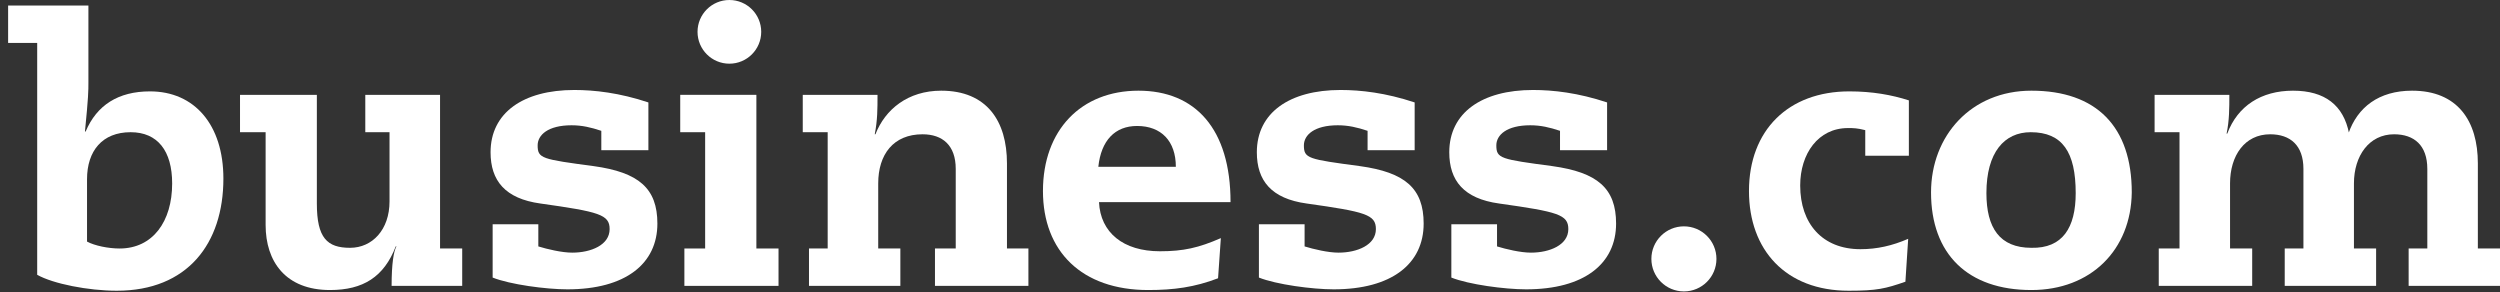
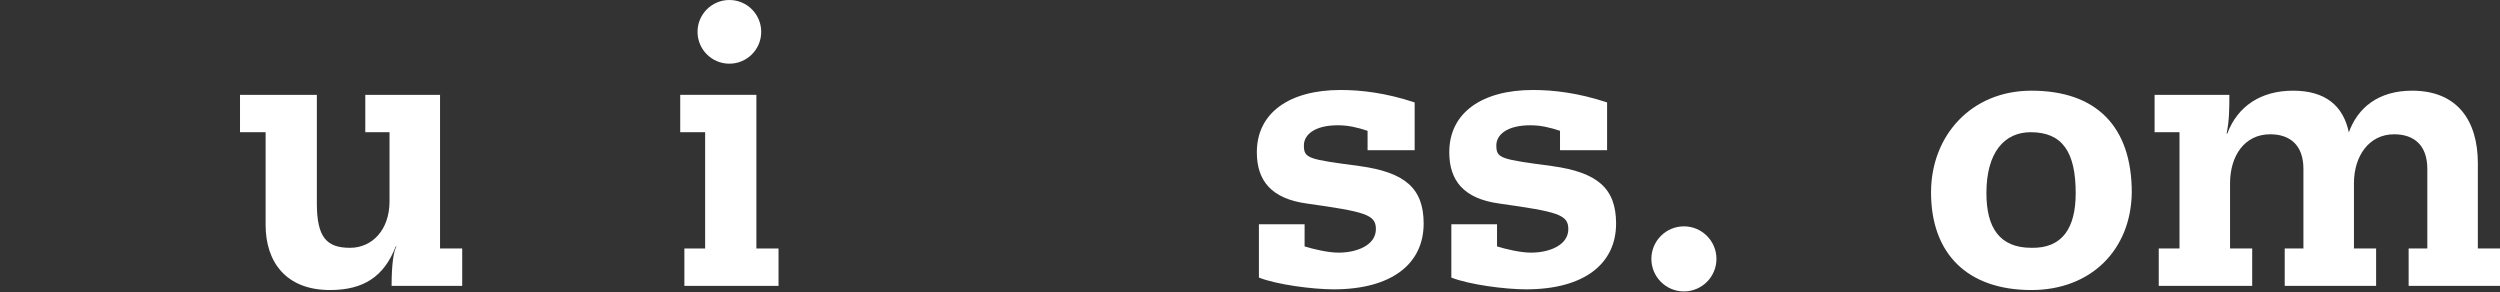
<svg xmlns="http://www.w3.org/2000/svg" width="154" height="18" viewBox="0 0 154 18" fill="none">
  <rect x="0" y="0" width="154" height="18" fill="#333333" stroke="none" />
-   <path d="M5.446 0.342V5.075C5.446 5.586 5.446 5.97 5.233 8.102H5.276C5.958 6.482 7.28 5.629 9.241 5.629C11.97 5.629 13.761 7.675 13.761 11.001C13.761 15.009 11.543 17.909 7.194 17.909C5.446 17.909 3.272 17.482 2.291 16.928V2.644H0.5V0.342H5.446ZM5.361 14.881C5.83 15.137 6.683 15.308 7.365 15.308C9.412 15.308 10.605 13.645 10.605 11.3C10.605 9.296 9.71 8.144 8.047 8.144C6.299 8.144 5.361 9.296 5.361 11.044V14.881Z" fill="white" />
  <path d="M19.518 5.842V12.536C19.518 14.668 20.157 15.265 21.564 15.265C22.929 15.265 23.995 14.156 23.995 12.408V8.144H22.502V5.842H27.107V15.307H28.472V17.61H24.123C24.123 16.245 24.25 15.478 24.421 15.179H24.378C23.654 17.055 22.374 17.866 20.328 17.866C17.599 17.866 16.362 16.117 16.362 13.858V8.144H14.785V5.842H19.518Z" fill="white" />
-   <path d="M39.856 9.252H37.041V8.059C36.402 7.845 35.848 7.717 35.208 7.717C33.758 7.717 33.119 8.314 33.119 8.954C33.119 9.764 33.374 9.807 36.572 10.233C39.344 10.617 40.495 11.598 40.495 13.772C40.495 16.245 38.534 17.823 34.952 17.823C33.63 17.823 31.413 17.524 30.347 17.098V13.815H33.161V15.179C33.716 15.35 34.611 15.563 35.251 15.563C36.402 15.563 37.553 15.094 37.553 14.113C37.553 13.218 36.914 13.047 33.289 12.536C31.115 12.237 30.219 11.129 30.219 9.38C30.219 6.95 32.223 5.543 35.379 5.543C36.615 5.543 38.15 5.714 39.941 6.31V9.252H39.856Z" fill="white" />
  <path d="M46.593 5.842V15.307H47.957V17.61H42.158V15.307H43.437V8.144H41.902V5.842H46.593Z" fill="white" />
-   <path d="M61.986 15.307H63.35V17.61H57.594V15.307H58.873V10.404C58.873 8.954 58.063 8.272 56.827 8.272C55.036 8.272 54.098 9.509 54.098 11.299V15.307H55.462V17.61H49.834V15.307H50.985V8.144H49.45V5.842H54.055C54.055 6.737 54.055 7.377 53.885 8.272H53.927C54.524 6.737 55.931 5.586 57.978 5.586C60.792 5.586 62.029 7.462 62.029 10.063V15.307H61.986Z" fill="white" />
-   <path d="M67.699 12.451C67.785 14.327 69.192 15.478 71.452 15.478C72.901 15.478 73.839 15.265 75.204 14.668L75.033 17.141C73.584 17.695 72.304 17.866 70.727 17.866C66.633 17.866 64.246 15.478 64.246 11.768C64.246 8.016 66.591 5.586 70.13 5.586C73.626 5.586 75.801 7.931 75.801 12.451H67.699ZM72.432 10.276C72.432 8.698 71.537 7.76 70.044 7.76C68.68 7.76 67.827 8.656 67.657 10.276H72.432Z" fill="white" />
  <path d="M87.057 9.252H84.243V8.059C83.604 7.845 83.049 7.717 82.41 7.717C80.96 7.717 80.32 8.314 80.32 8.954C80.32 9.764 80.576 9.807 83.774 10.233C86.546 10.617 87.697 11.598 87.697 13.772C87.697 16.245 85.736 17.823 82.154 17.823C80.832 17.823 78.615 17.524 77.549 17.098V13.815H80.363V15.179C80.917 15.35 81.813 15.563 82.452 15.563C83.604 15.563 84.755 15.094 84.755 14.113C84.755 13.218 84.115 13.047 80.491 12.536C78.316 12.237 77.421 11.129 77.421 9.38C77.421 6.95 79.425 5.543 82.58 5.543C83.817 5.543 85.352 5.714 87.143 6.31V9.252H87.057Z" fill="white" />
  <path d="M98.911 9.252H96.097V8.059C95.458 7.845 94.903 7.717 94.264 7.717C92.814 7.717 92.174 8.314 92.174 8.954C92.174 9.764 92.43 9.807 95.628 10.233C98.4 10.617 99.551 11.598 99.551 13.772C99.551 16.245 97.59 17.823 94.008 17.823C92.686 17.823 90.469 17.524 89.403 17.098V13.815H92.217V15.179C92.771 15.35 93.667 15.563 94.306 15.563C95.458 15.563 96.609 15.094 96.609 14.113C96.609 13.218 95.969 13.047 92.345 12.536C90.17 12.237 89.275 11.129 89.275 9.38C89.275 6.95 91.279 5.543 94.434 5.543C95.671 5.543 97.206 5.714 98.997 6.31V9.252H98.911Z" fill="white" />
-   <path d="M117.586 9.594H114.9V8.017C114.388 7.889 114.175 7.889 113.834 7.889C112.001 7.889 110.892 9.466 110.892 11.428C110.892 13.773 112.257 15.35 114.602 15.35C115.625 15.35 116.563 15.137 117.544 14.711L117.373 17.354C116.137 17.781 115.625 17.909 113.877 17.909C109.997 17.909 107.737 15.393 107.737 11.769C107.737 8.017 110.167 5.629 113.919 5.629C115.327 5.629 116.52 5.842 117.586 6.183V9.594Z" fill="white" />
  <path d="M125.134 17.866C121.212 17.866 118.952 15.648 118.952 11.854C118.952 8.357 121.425 5.586 125.134 5.586C129.142 5.586 131.317 7.803 131.317 11.854C131.274 15.393 128.801 17.866 125.134 17.866ZM127.863 11.896C127.863 9.381 127.053 8.144 125.092 8.144C123.471 8.144 122.363 9.381 122.363 11.896C122.363 14.028 123.173 15.265 125.134 15.265C127.053 15.307 127.863 14.028 127.863 11.896Z" fill="white" />
  <path d="M144.662 8.229C145.216 6.609 146.538 5.586 148.585 5.586C151.399 5.586 152.636 7.462 152.636 10.063V15.307H154V17.61H148.372V15.307H149.523V10.404C149.523 8.954 148.713 8.272 147.476 8.272C145.941 8.272 145.003 9.594 145.003 11.299V15.307H146.368V17.61H140.739V15.307H141.891V10.404C141.891 8.954 141.08 8.272 139.844 8.272C138.266 8.272 137.371 9.594 137.371 11.299V15.307H138.735V17.61H132.979V15.307H134.258V8.144H132.723V5.842H137.328C137.328 6.652 137.328 7.419 137.158 8.229H137.2C137.84 6.524 139.29 5.586 141.251 5.586C143.212 5.586 144.364 6.481 144.705 8.229H144.662Z" fill="white" />
  <path d="M44.93 3.923C46.013 3.923 46.891 3.045 46.891 1.961C46.891 0.878 46.013 0 44.93 0C43.846 0 42.968 0.878 42.968 1.961C42.968 3.045 43.846 3.923 44.93 3.923Z" fill="white" />
  <path d="M103.729 17.951C104.836 17.951 105.733 17.054 105.733 15.947C105.733 14.841 104.836 13.943 103.729 13.943C102.622 13.943 101.725 14.841 101.725 15.947C101.725 17.054 102.622 17.951 103.729 17.951Z" fill="white" />
</svg>